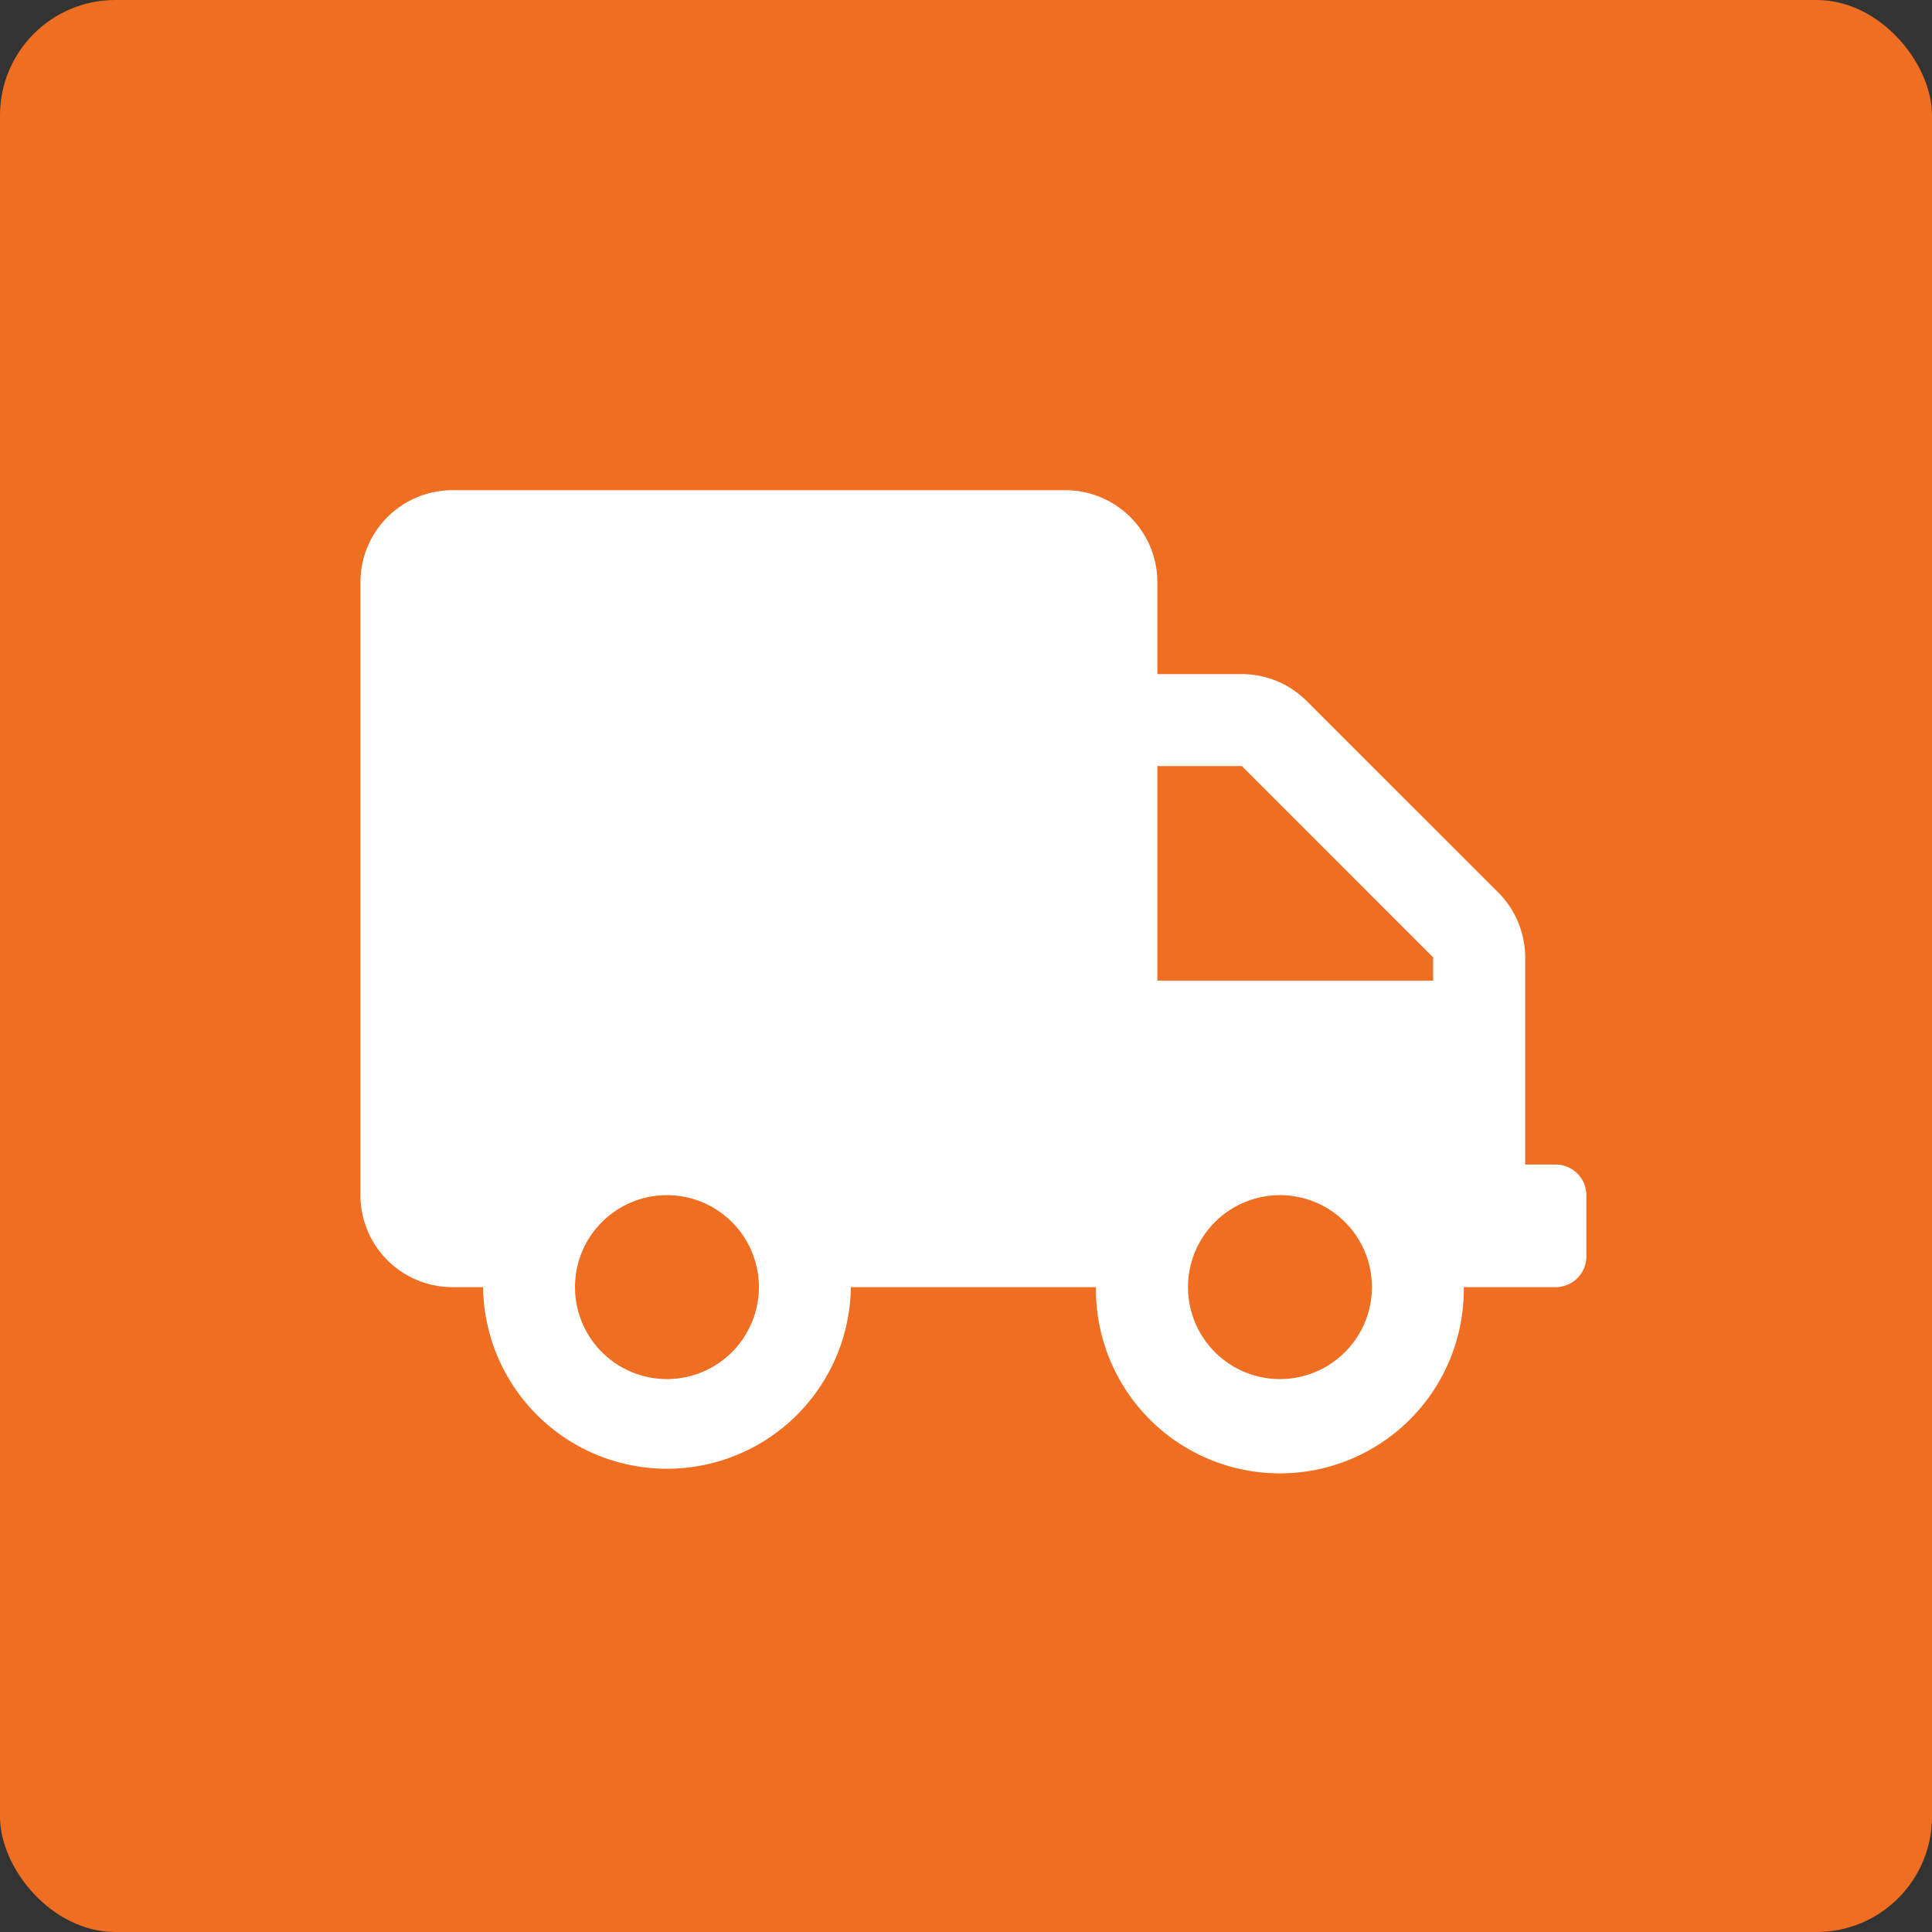
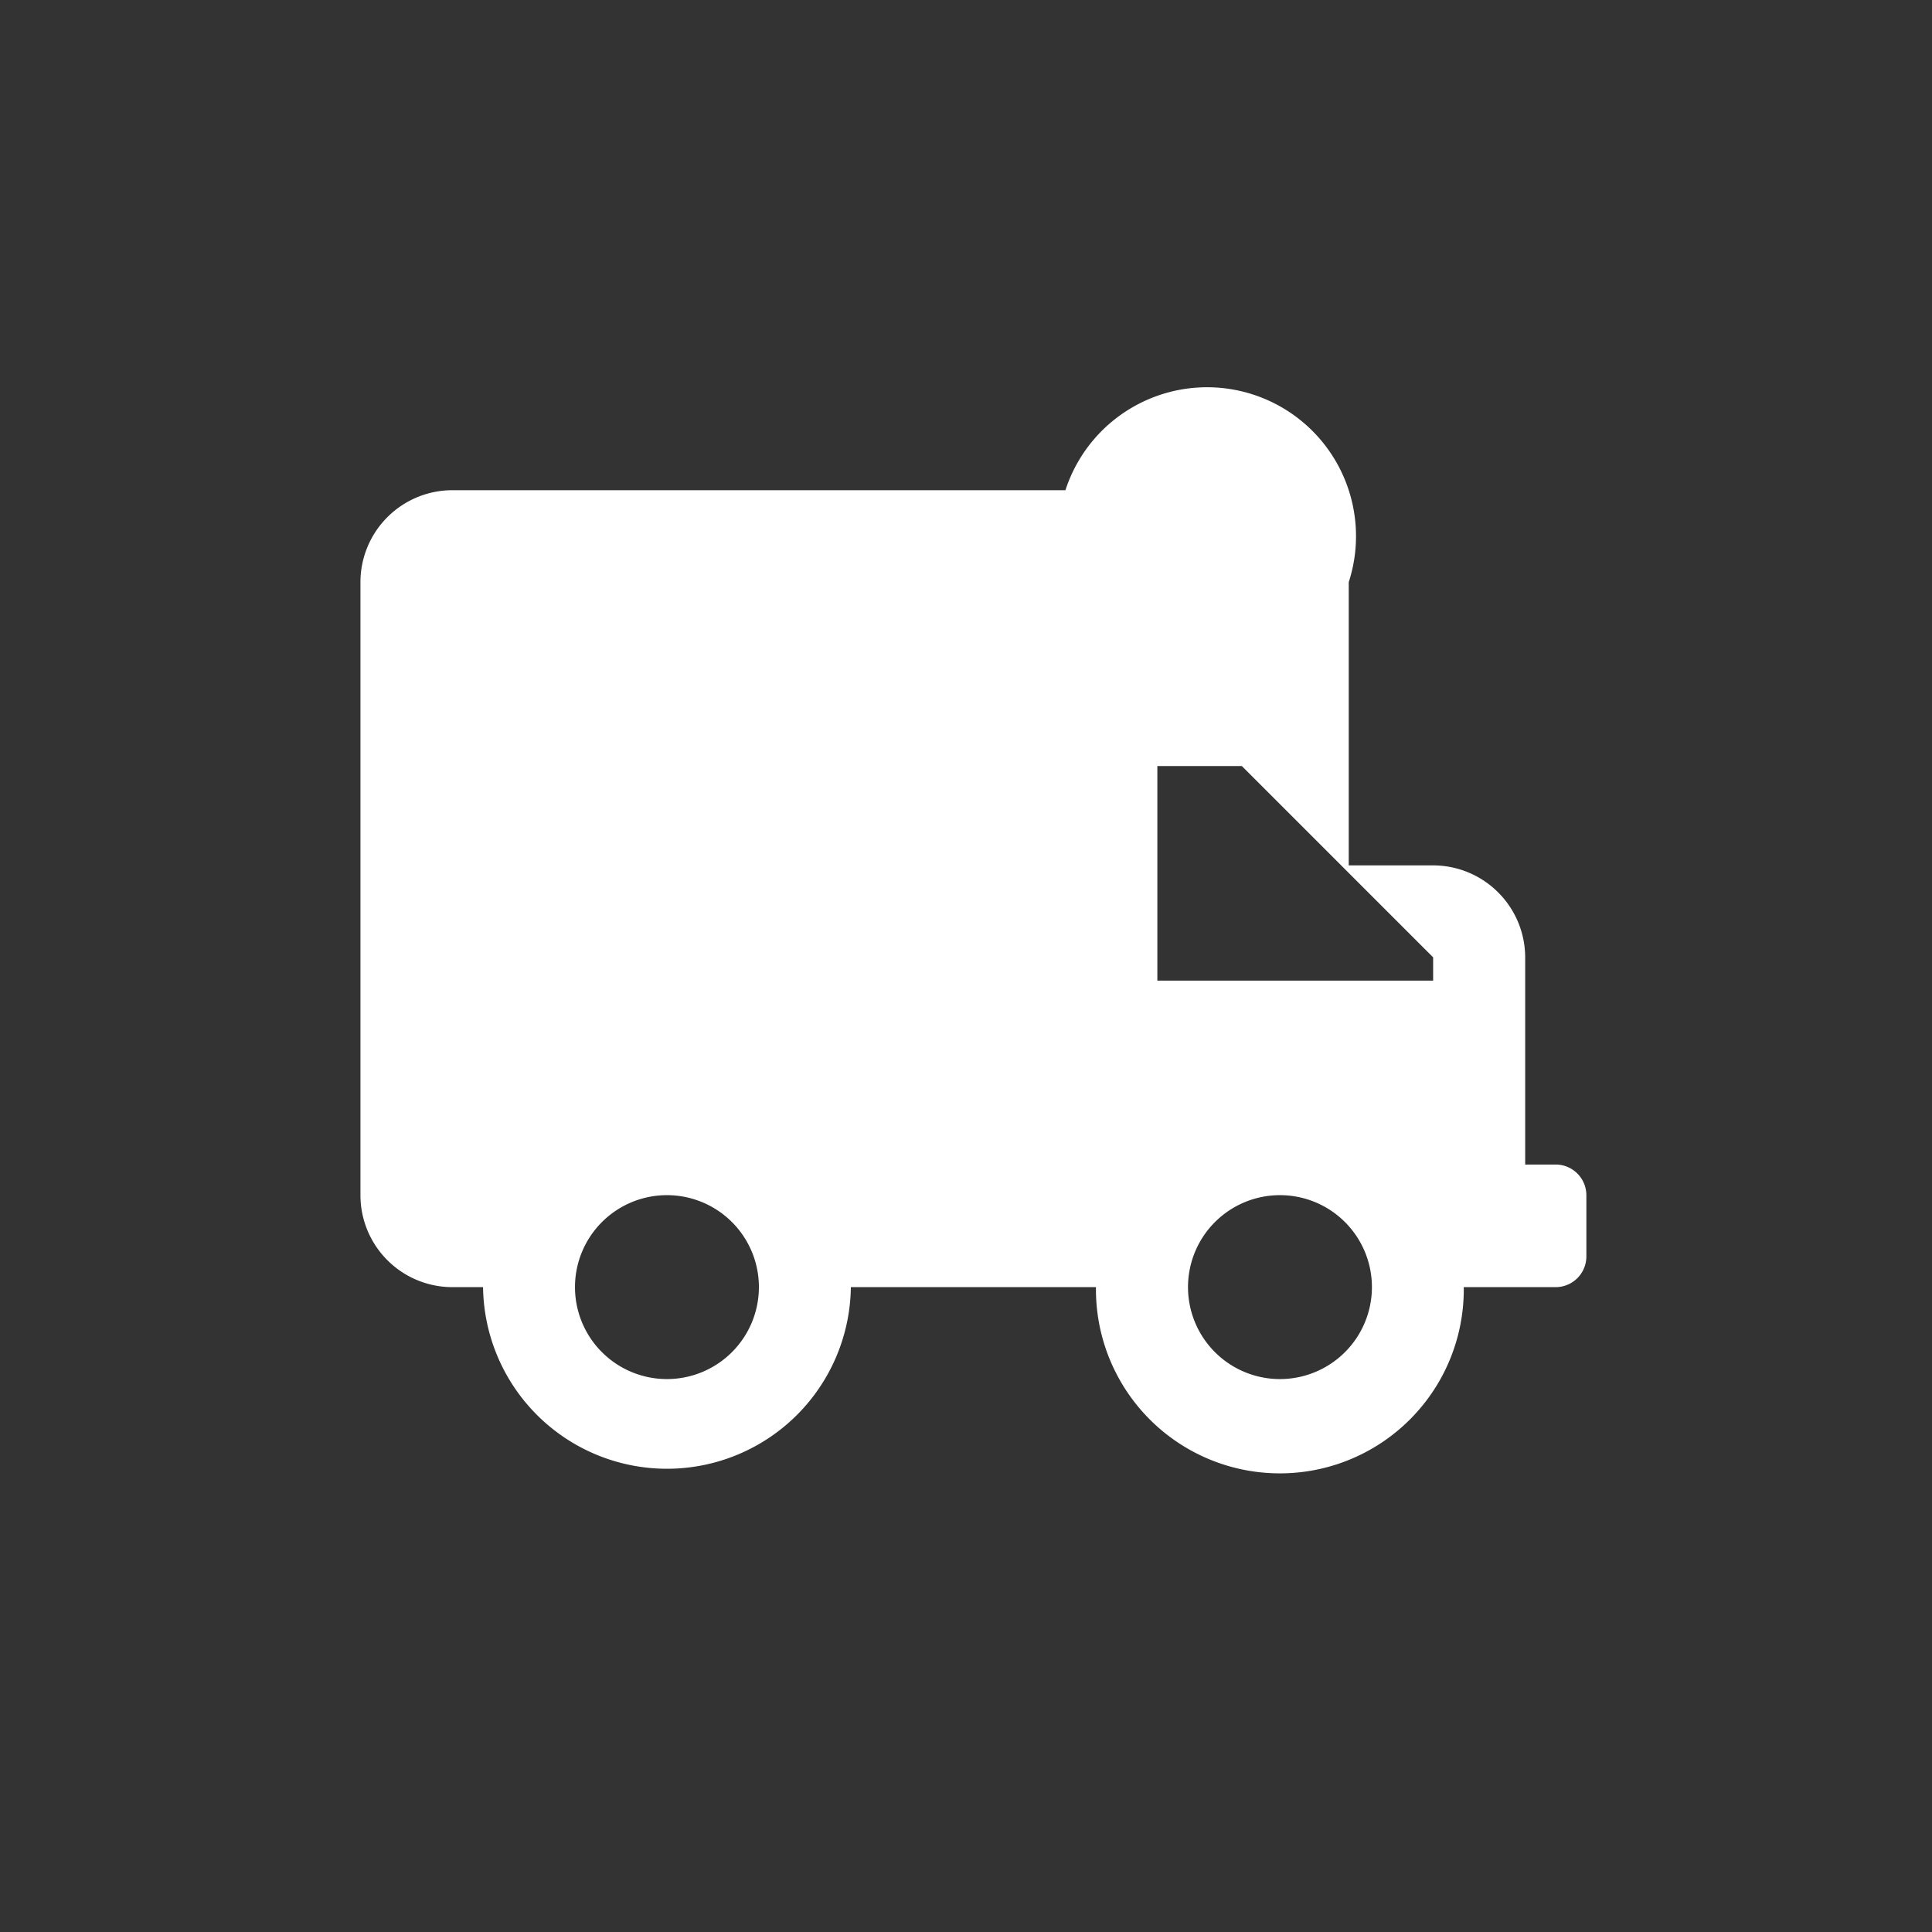
<svg xmlns="http://www.w3.org/2000/svg" id="Group_320" data-name="Group 320" width="67" height="67" viewBox="0 0 67 67">
  <rect x="0" y="0" width="67" height="67" fill="#333333" stroke="none" />
  <g id="Component_37_1" data-name="Component 37 – 1">
-     <rect id="Rectangle_603" data-name="Rectangle 603" width="67" height="67" rx="4" fill="#ef6e21" />
-   </g>
-   <path id="Icon_awesome-truck" data-name="Icon awesome-truck" d="M41.455,23.385H40.392V16.2a3.189,3.189,0,0,0-.937-2.252L32.818,7.314a3.189,3.189,0,0,0-2.252-.937h-2.93V3.189A3.19,3.19,0,0,0,24.448,0H3.189A3.19,3.19,0,0,0,0,3.189V24.448a3.19,3.19,0,0,0,3.189,3.189H4.252a6.378,6.378,0,0,0,12.755,0h8.5a6.378,6.378,0,1,0,12.755,0h3.189a1.066,1.066,0,0,0,1.063-1.063V24.448A1.066,1.066,0,0,0,41.455,23.385ZM10.629,30.825a3.189,3.189,0,1,1,3.189-3.189A3.19,3.19,0,0,1,10.629,30.825Zm21.259,0a3.189,3.189,0,1,1,3.189-3.189A3.19,3.19,0,0,1,31.888,30.825ZM37.2,17.007H27.636V9.566h2.93L37.2,16.2Z" transform="translate(12.5 17)" fill="#fff" />
+     </g>
+   <path id="Icon_awesome-truck" data-name="Icon awesome-truck" d="M41.455,23.385H40.392V16.2a3.189,3.189,0,0,0-.937-2.252a3.189,3.189,0,0,0-2.252-.937h-2.93V3.189A3.19,3.19,0,0,0,24.448,0H3.189A3.19,3.19,0,0,0,0,3.189V24.448a3.19,3.19,0,0,0,3.189,3.189H4.252a6.378,6.378,0,0,0,12.755,0h8.5a6.378,6.378,0,1,0,12.755,0h3.189a1.066,1.066,0,0,0,1.063-1.063V24.448A1.066,1.066,0,0,0,41.455,23.385ZM10.629,30.825a3.189,3.189,0,1,1,3.189-3.189A3.19,3.19,0,0,1,10.629,30.825Zm21.259,0a3.189,3.189,0,1,1,3.189-3.189A3.19,3.19,0,0,1,31.888,30.825ZM37.2,17.007H27.636V9.566h2.93L37.2,16.2Z" transform="translate(12.5 17)" fill="#fff" />
</svg>